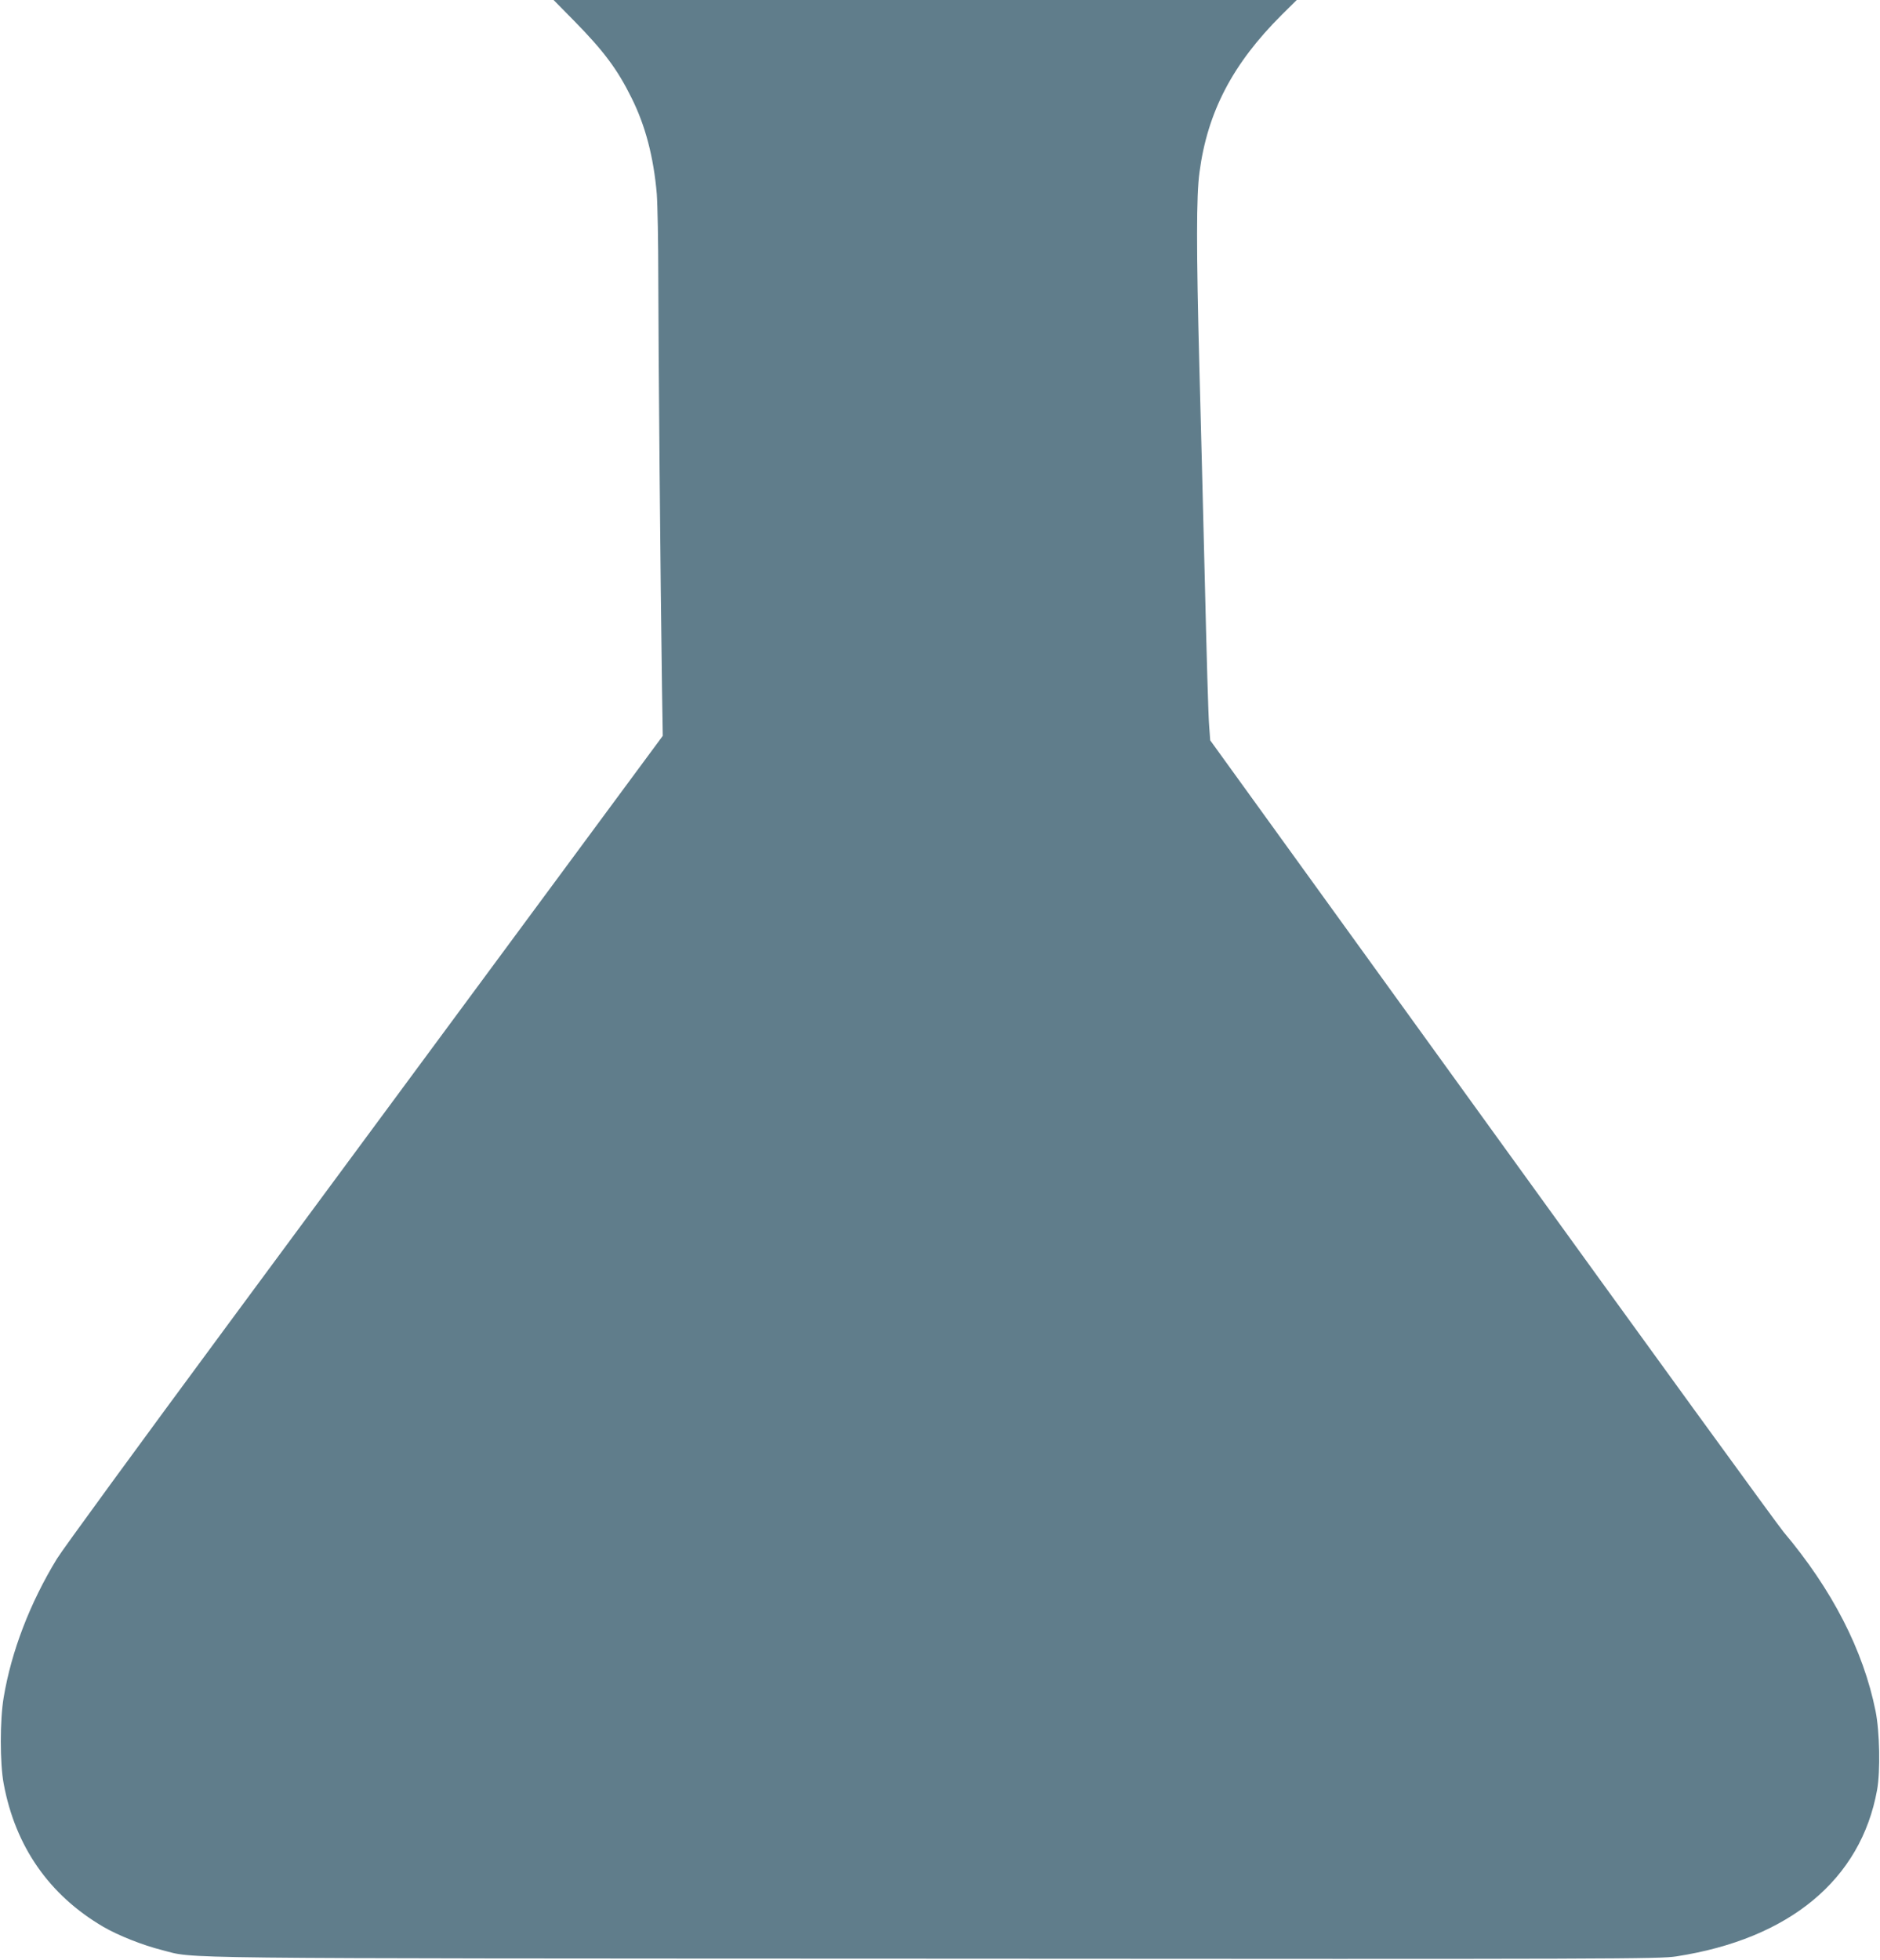
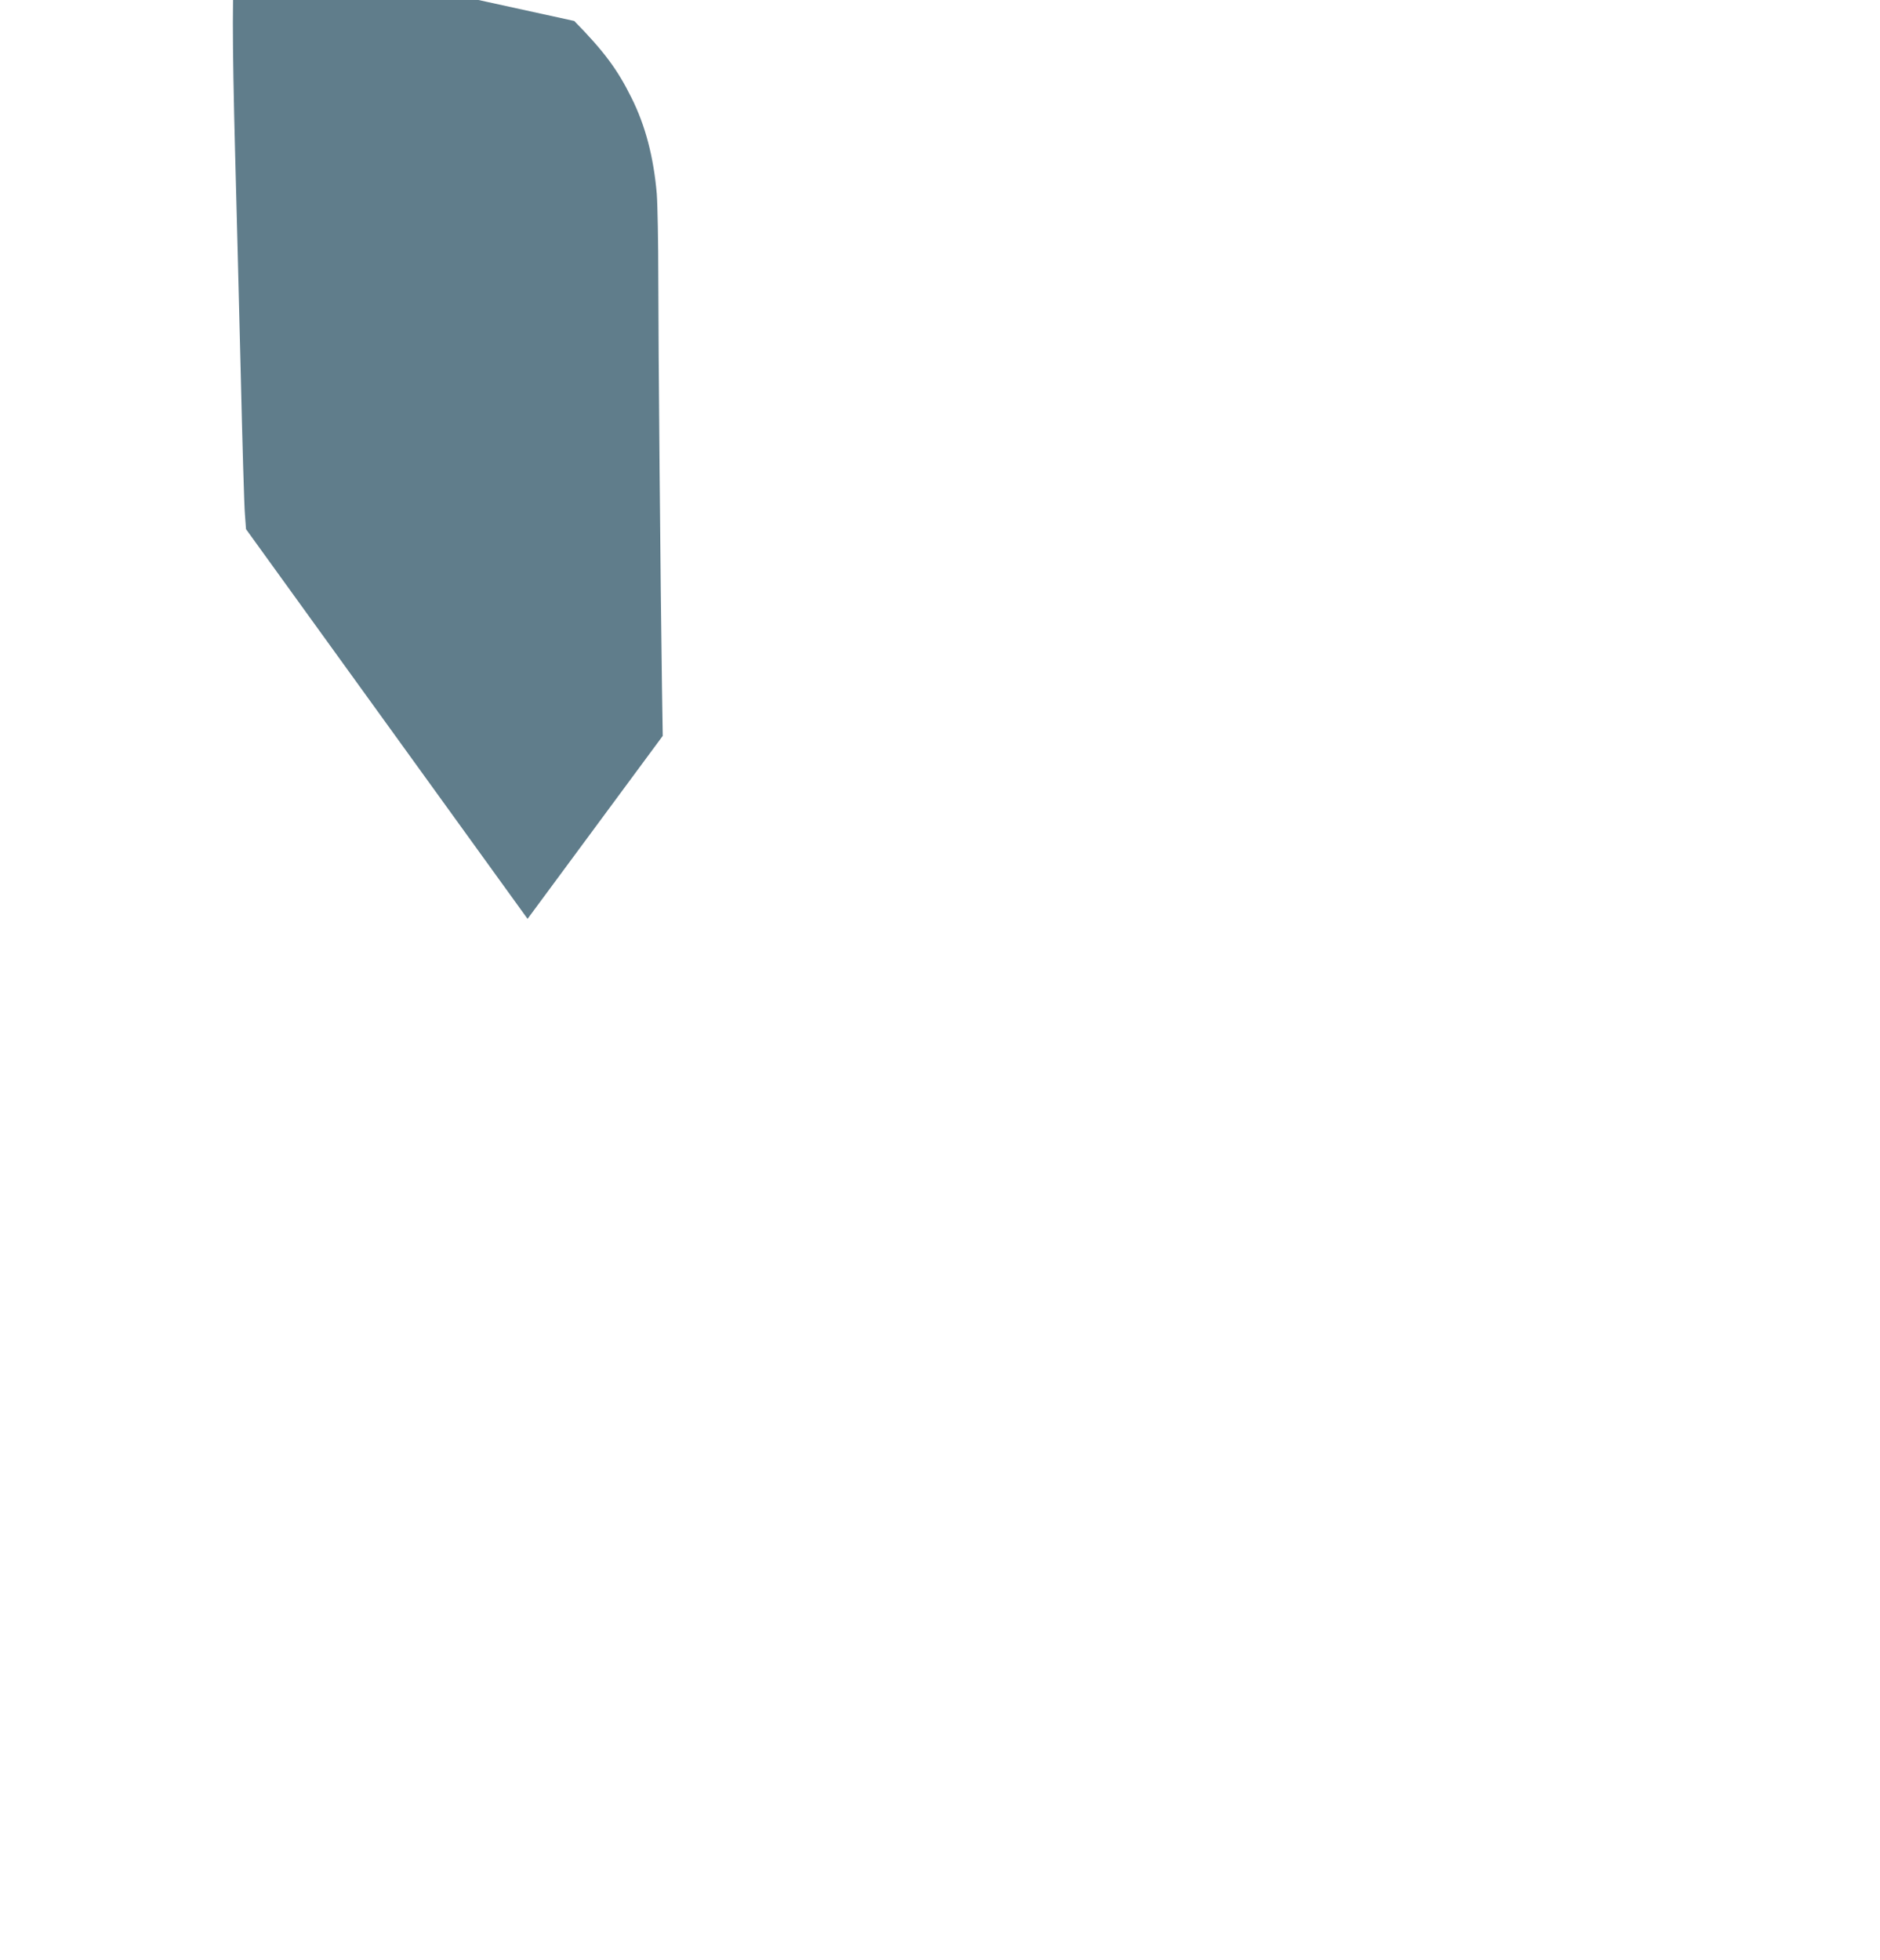
<svg xmlns="http://www.w3.org/2000/svg" version="1.0" width="1228pt" height="1280pt" viewBox="0 0 1228 1280" preserveAspectRatio="xMidYMid meet">
  <g transform="translate(0,1280) scale(0.1,-0.1)" fill="#607d8b" stroke="none">
-     <path d="M3751 12663 c194 -198 282 -316 374 -502 91 -182 144 -386 165 -626 5 -66 10 -316 10 -555 0 -414 14 -1981 24 -2666 l5 -320 -883 -1195 c-485 -657 -1361 -1842 -1946 -2634 -585 -792 -1093 -1487 -1128 -1545 -177 -290 -298 -606 -348 -906 -25 -147 -25 -430 0 -563 76 -410 297 -728 651 -935 98 -57 257 -120 384 -152 224 -57 -79 -54 5051 -56 4484 -3 4731 -2 4840 15 738 114 1205 501 1311 1087 22 122 17 382 -10 515 -80 398 -284 794 -601 1170 -37 44 -895 1225 -1906 2625 l-1839 2545 -7 95 c-5 52 -17 475 -28 940 -12 465 -27 1099 -36 1410 -20 764 -20 1112 1 1265 52 394 217 709 537 1028 l98 97 -2427 0 -2427 0 135 -137z" />
+     <path d="M3751 12663 c194 -198 282 -316 374 -502 91 -182 144 -386 165 -626 5 -66 10 -316 10 -555 0 -414 14 -1981 24 -2666 l5 -320 -883 -1195 l-1839 2545 -7 95 c-5 52 -17 475 -28 940 -12 465 -27 1099 -36 1410 -20 764 -20 1112 1 1265 52 394 217 709 537 1028 l98 97 -2427 0 -2427 0 135 -137z" />
  </g>
</svg>